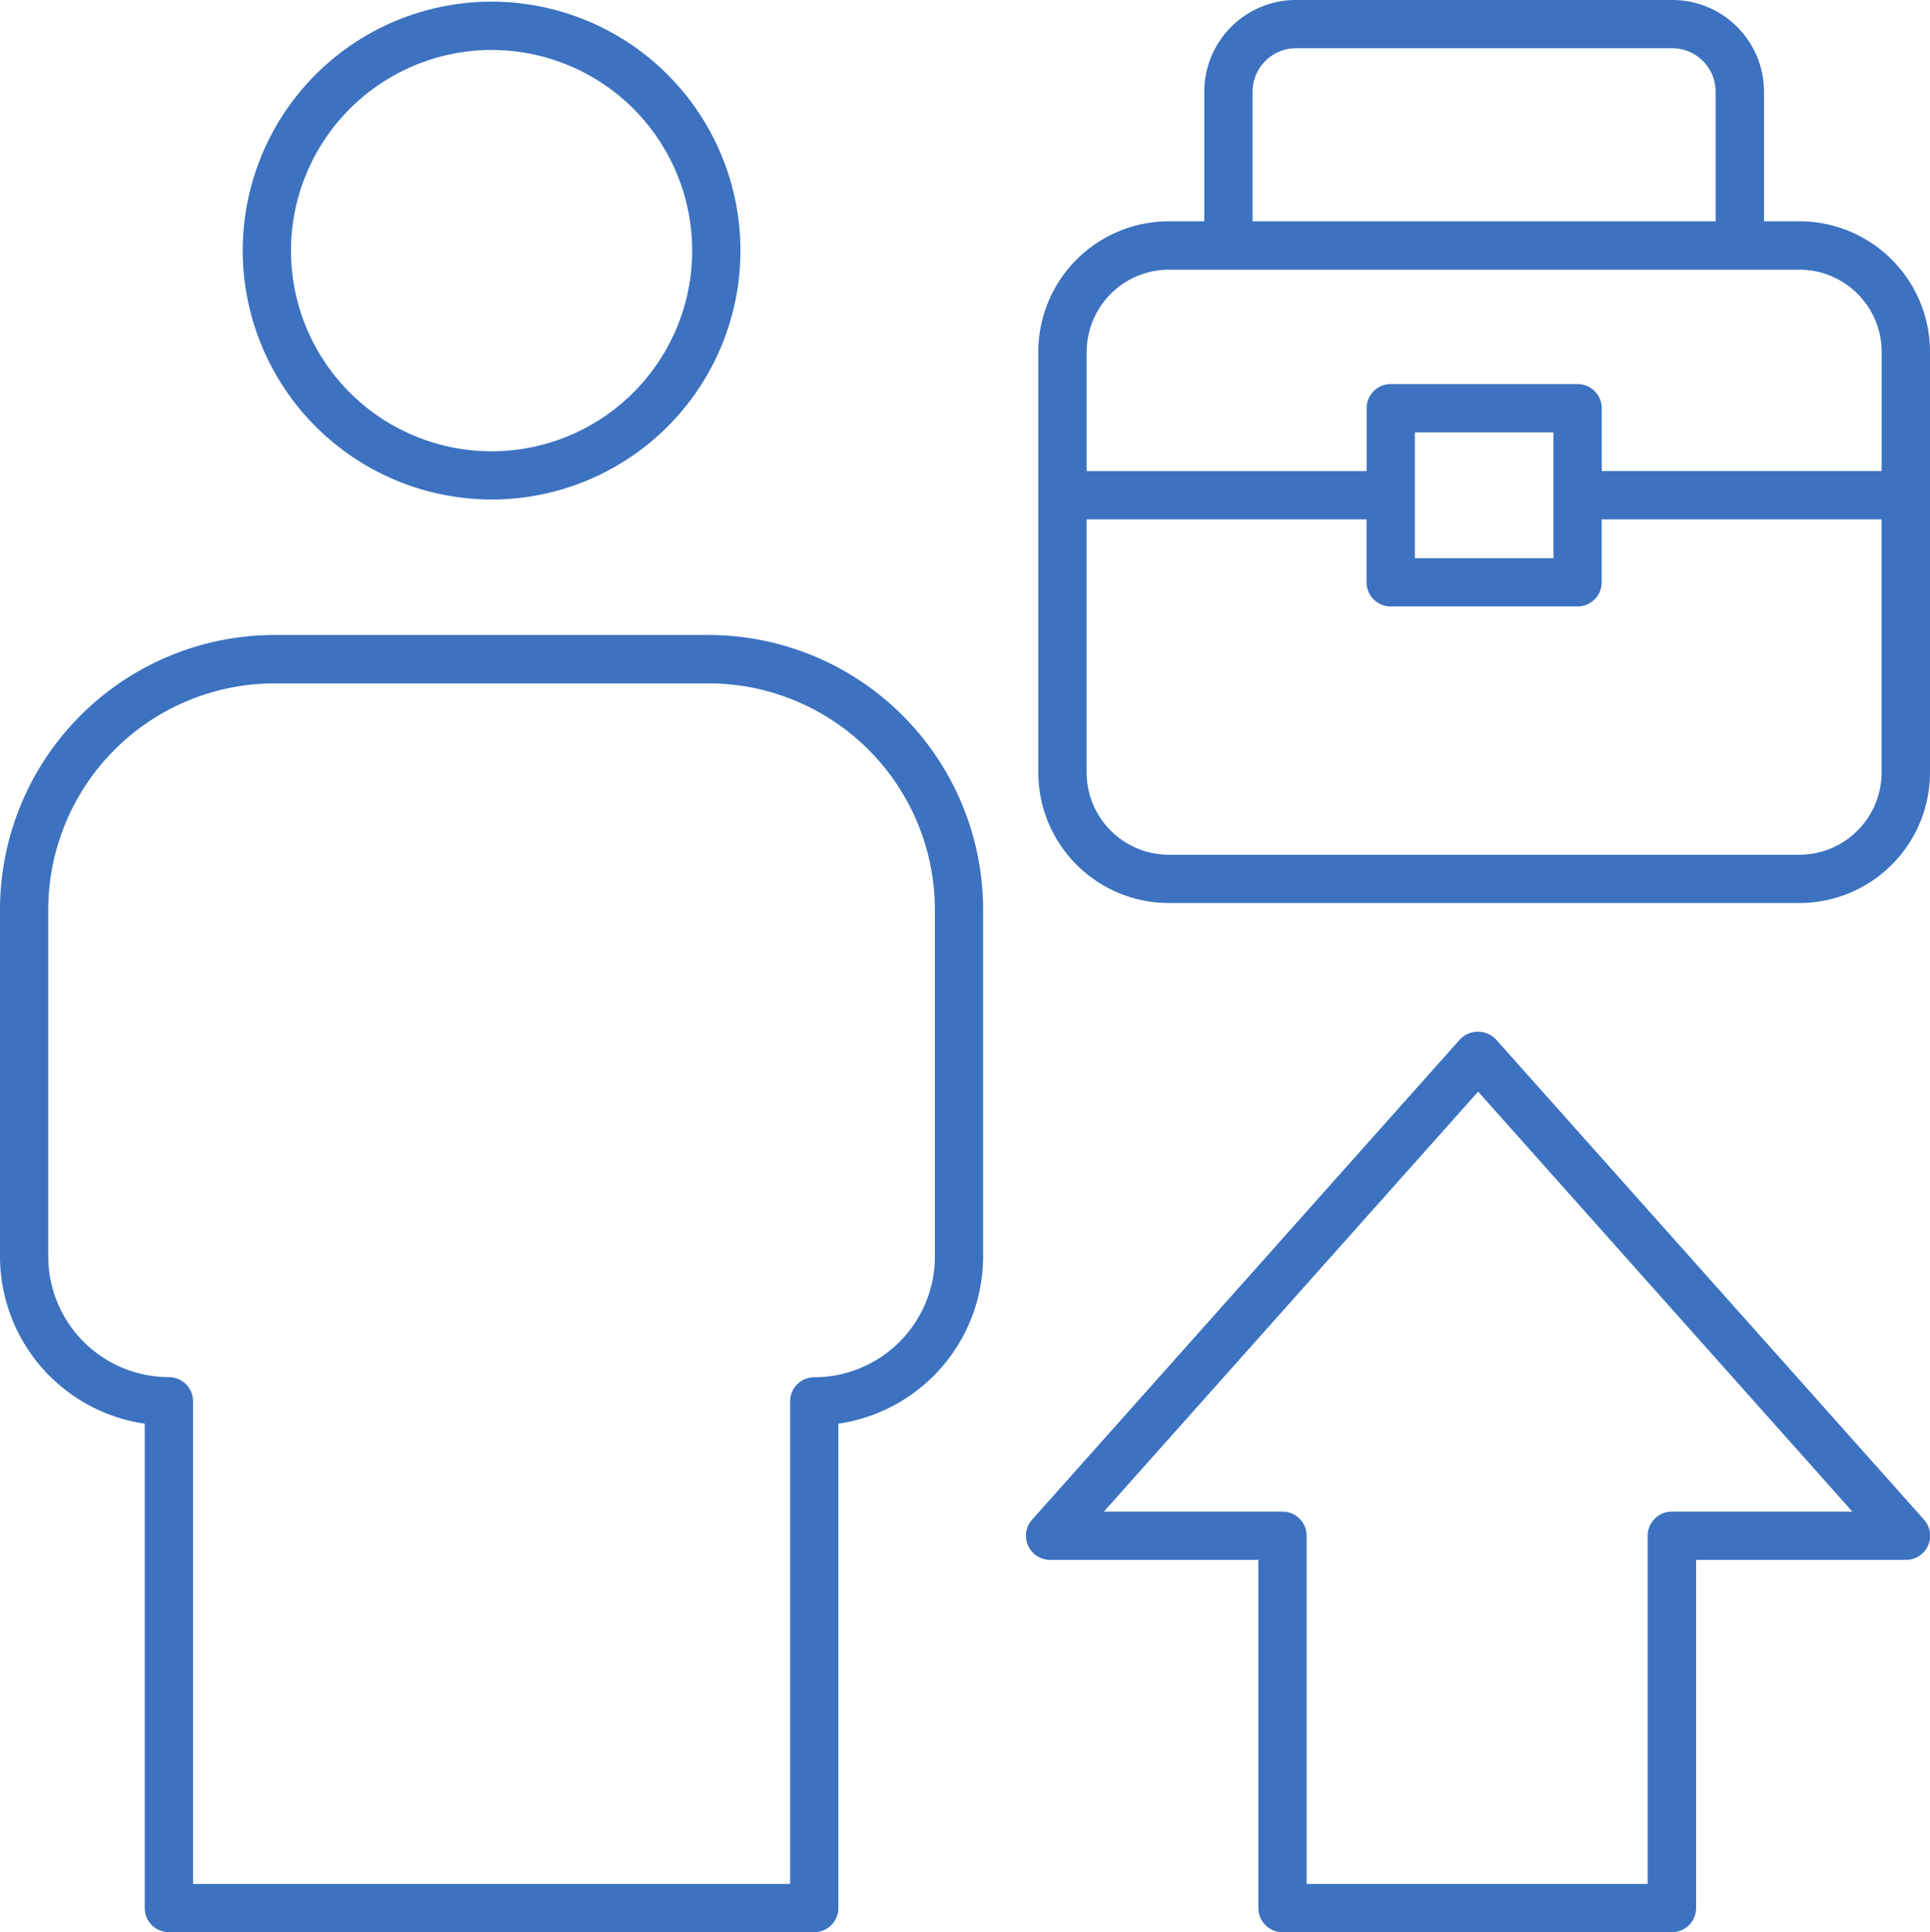
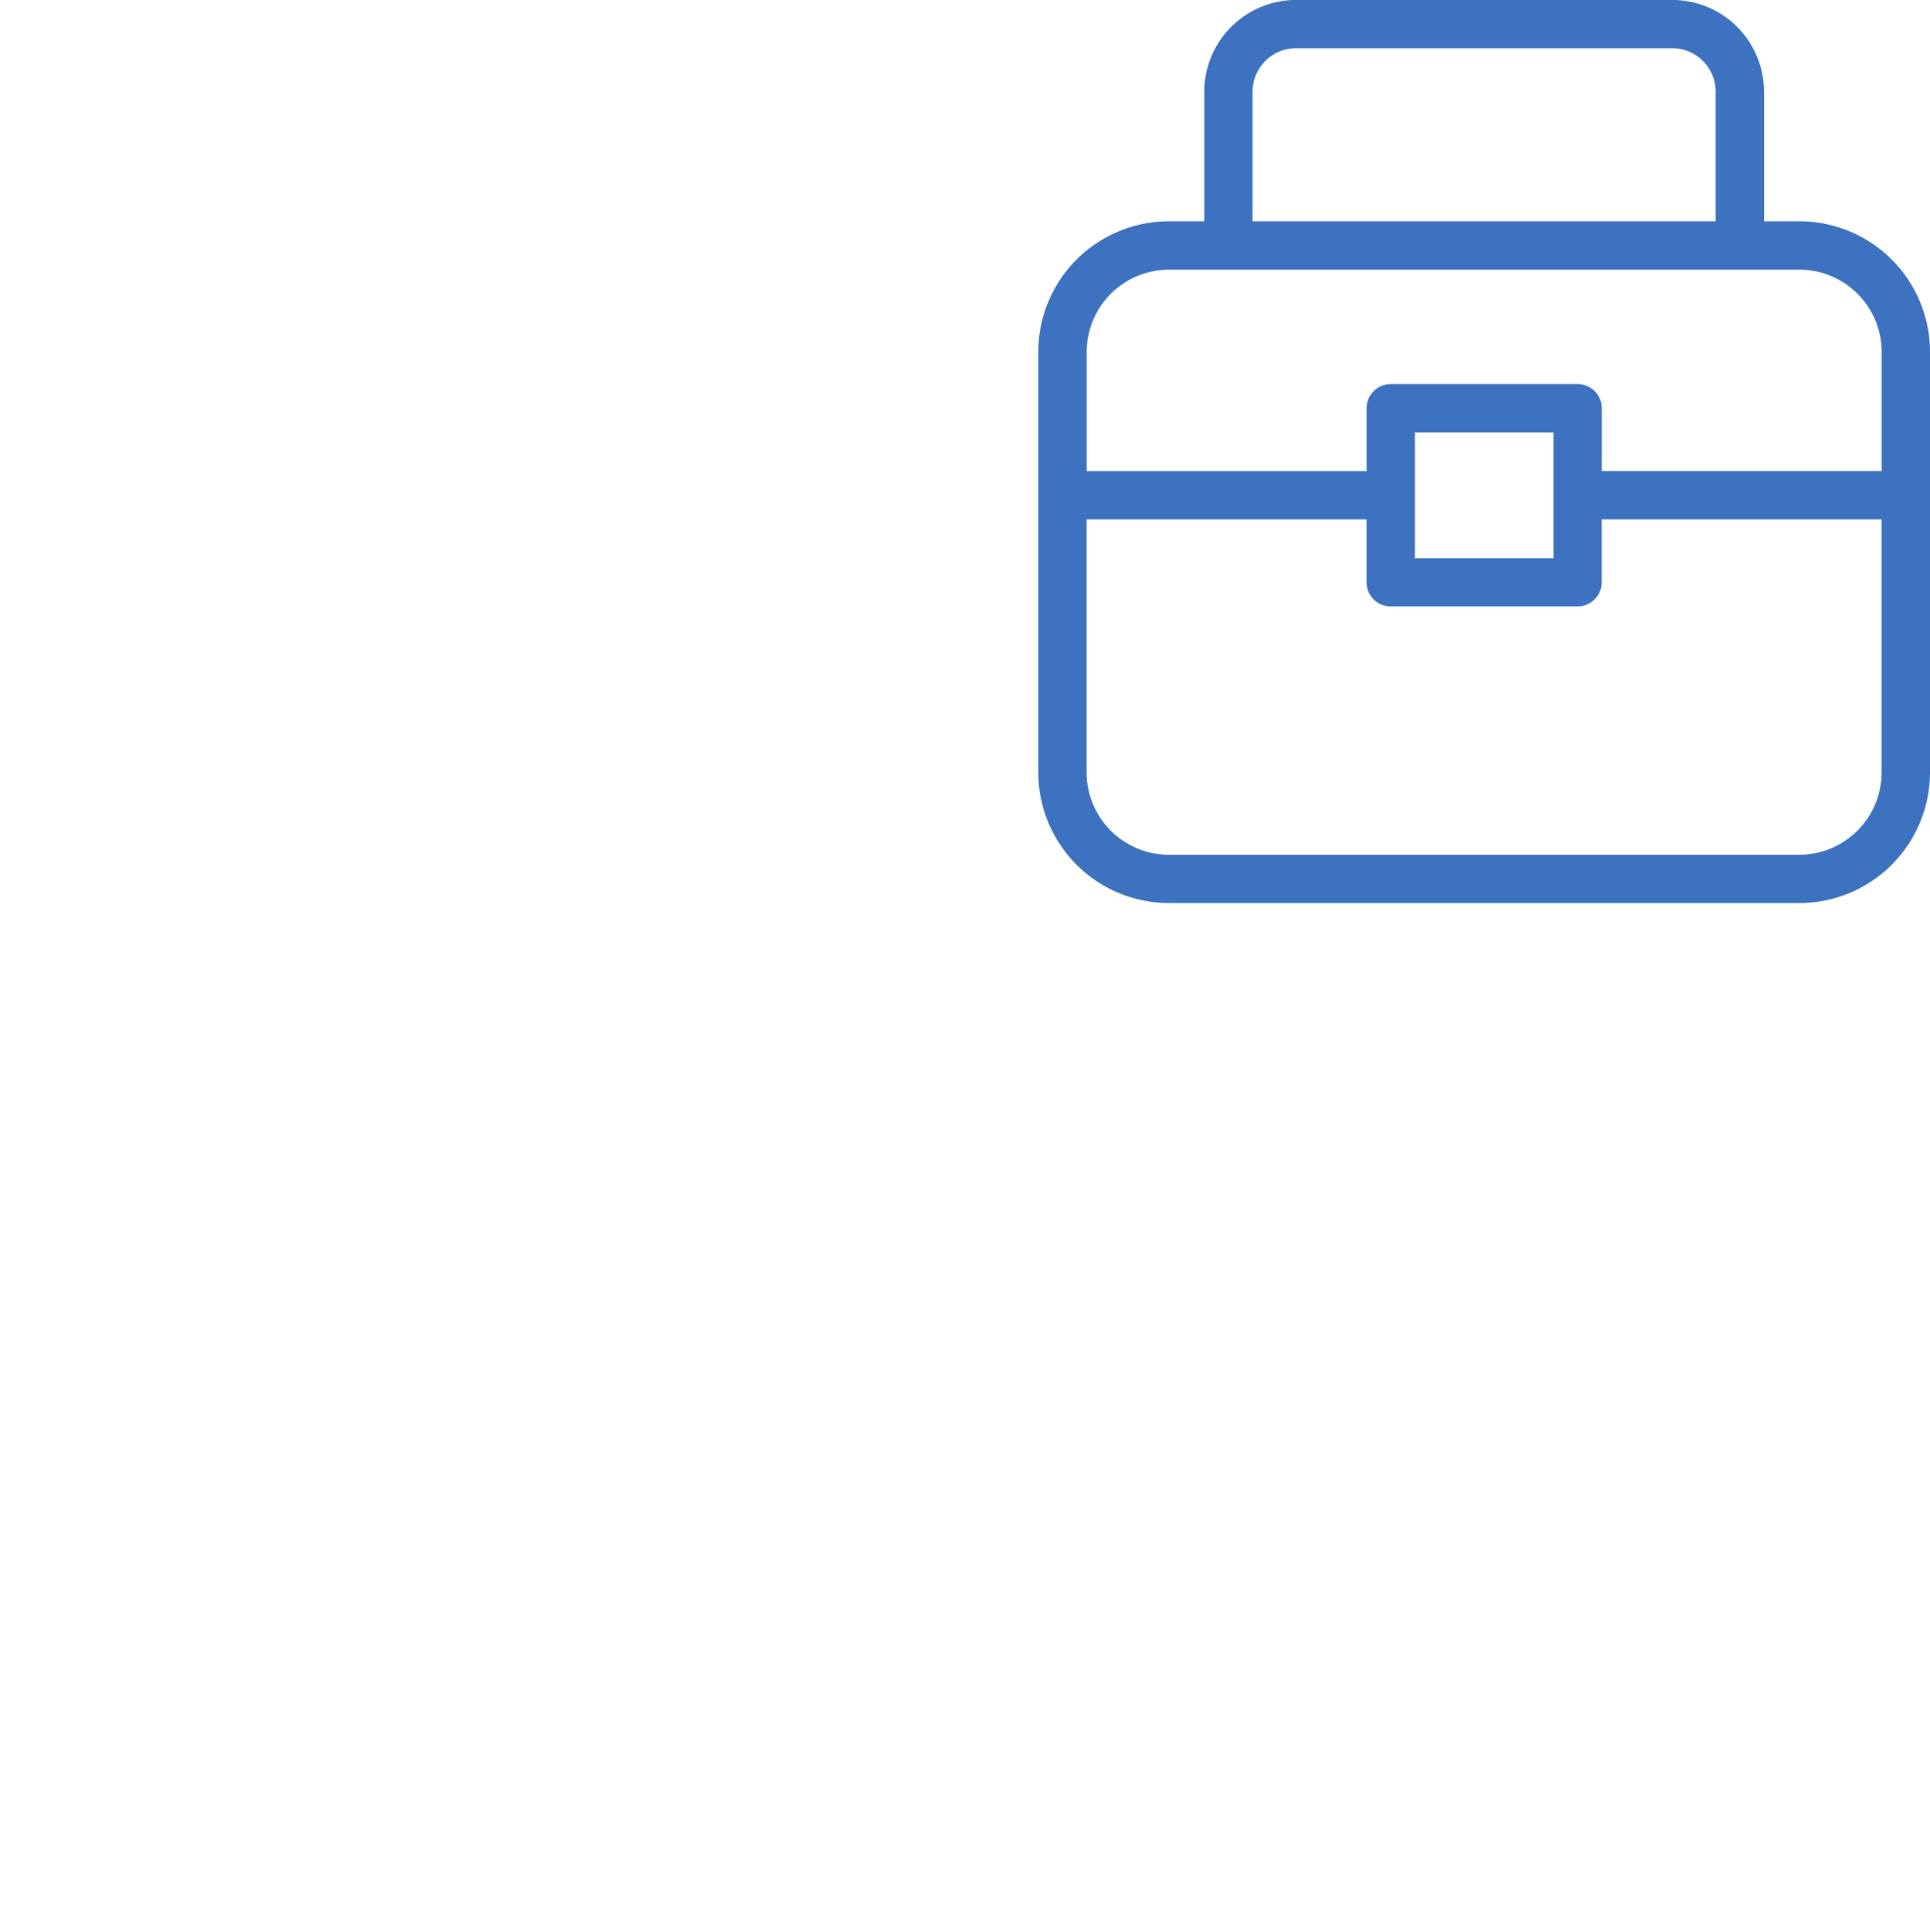
<svg xmlns="http://www.w3.org/2000/svg" width="63.43" height="63.487" viewBox="0 0 63.43 63.487">
  <g id="business-travel" transform="translate(-10 -9.929)">
-     <path id="Path_1500" data-name="Path 1500" d="M60.958,82.271h12.8a.792.792,0,0,0,.793-.793V70.038h6.9a.793.793,0,0,0,.592-1.32L67.973,52.936a.818.818,0,0,0-1.183,0L52.727,68.718a.793.793,0,0,0,.592,1.32h6.846v11.44A.792.792,0,0,0,60.958,82.271ZM55.087,68.452l12.3-13.8,12.3,13.8H73.753a.792.792,0,0,0-.793.793v11.44H61.75V69.245a.792.792,0,0,0-.793-.793Z" transform="translate(-8.808 -8.855)" fill="#3c72c0" />
-     <path id="Path_1501" data-name="Path 1501" d="M28.239,26.357a8.179,8.179,0,1,0-8.178-8.179A8.188,8.188,0,0,0,28.239,26.357Zm0-14.771a6.593,6.593,0,1,1-6.592,6.592A6.6,6.6,0,0,1,28.239,11.586Z" transform="translate(-2.084 -0.015)" fill="#3c72c0" />
-     <path id="Path_1502" data-name="Path 1502" d="M14.757,62.16V78.074a.792.792,0,0,0,.793.793H36.76a.792.792,0,0,0,.793-.793V62.16a5.559,5.559,0,0,0,4.757-5.494v-11.4a9.032,9.032,0,0,0-9.021-9.021H19.021A9.032,9.032,0,0,0,10,45.271v11.4A5.559,5.559,0,0,0,14.757,62.16ZM11.586,45.271a7.444,7.444,0,0,1,7.436-7.436H33.289a7.444,7.444,0,0,1,7.436,7.436v11.4a3.969,3.969,0,0,1-3.964,3.964.792.792,0,0,0-.793.793V77.282H16.343V61.424a.792.792,0,0,0-.793-.793,3.969,3.969,0,0,1-3.964-3.964Z" transform="translate(0 -5.452)" fill="#3c72c0" />
    <path id="Path_1503" data-name="Path 1503" d="M78.056,17.2H76.889V12.942a3.017,3.017,0,0,0-3.014-3.014H61.507a3.017,3.017,0,0,0-3.014,3.014V17.2H57.326a4.293,4.293,0,0,0-4.288,4.288V35.311A4.293,4.293,0,0,0,57.326,39.6h20.73a4.293,4.293,0,0,0,4.288-4.289V21.492A4.293,4.293,0,0,0,78.056,17.2ZM60.08,12.942a1.429,1.429,0,0,1,1.428-1.428H73.875A1.429,1.429,0,0,1,75.3,12.942V17.2H60.08ZM57.326,18.79h20.73a2.706,2.706,0,0,1,2.7,2.7v3.917h-9.2V23.342a.792.792,0,0,0-.793-.793H64.621a.792.792,0,0,0-.793.793v2.067h-9.2V21.492A2.706,2.706,0,0,1,57.326,18.79Zm8.088,5.345h4.555v4.135H65.414ZM78.056,38.014H57.326a2.706,2.706,0,0,1-2.7-2.7V26.995h9.2v2.067a.792.792,0,0,0,.793.793h6.141a.792.792,0,0,0,.793-.793V26.995h9.2v8.316A2.706,2.706,0,0,1,78.056,38.014Z" transform="translate(-8.914 0)" fill="#3c72c0" />
  </g>
</svg>